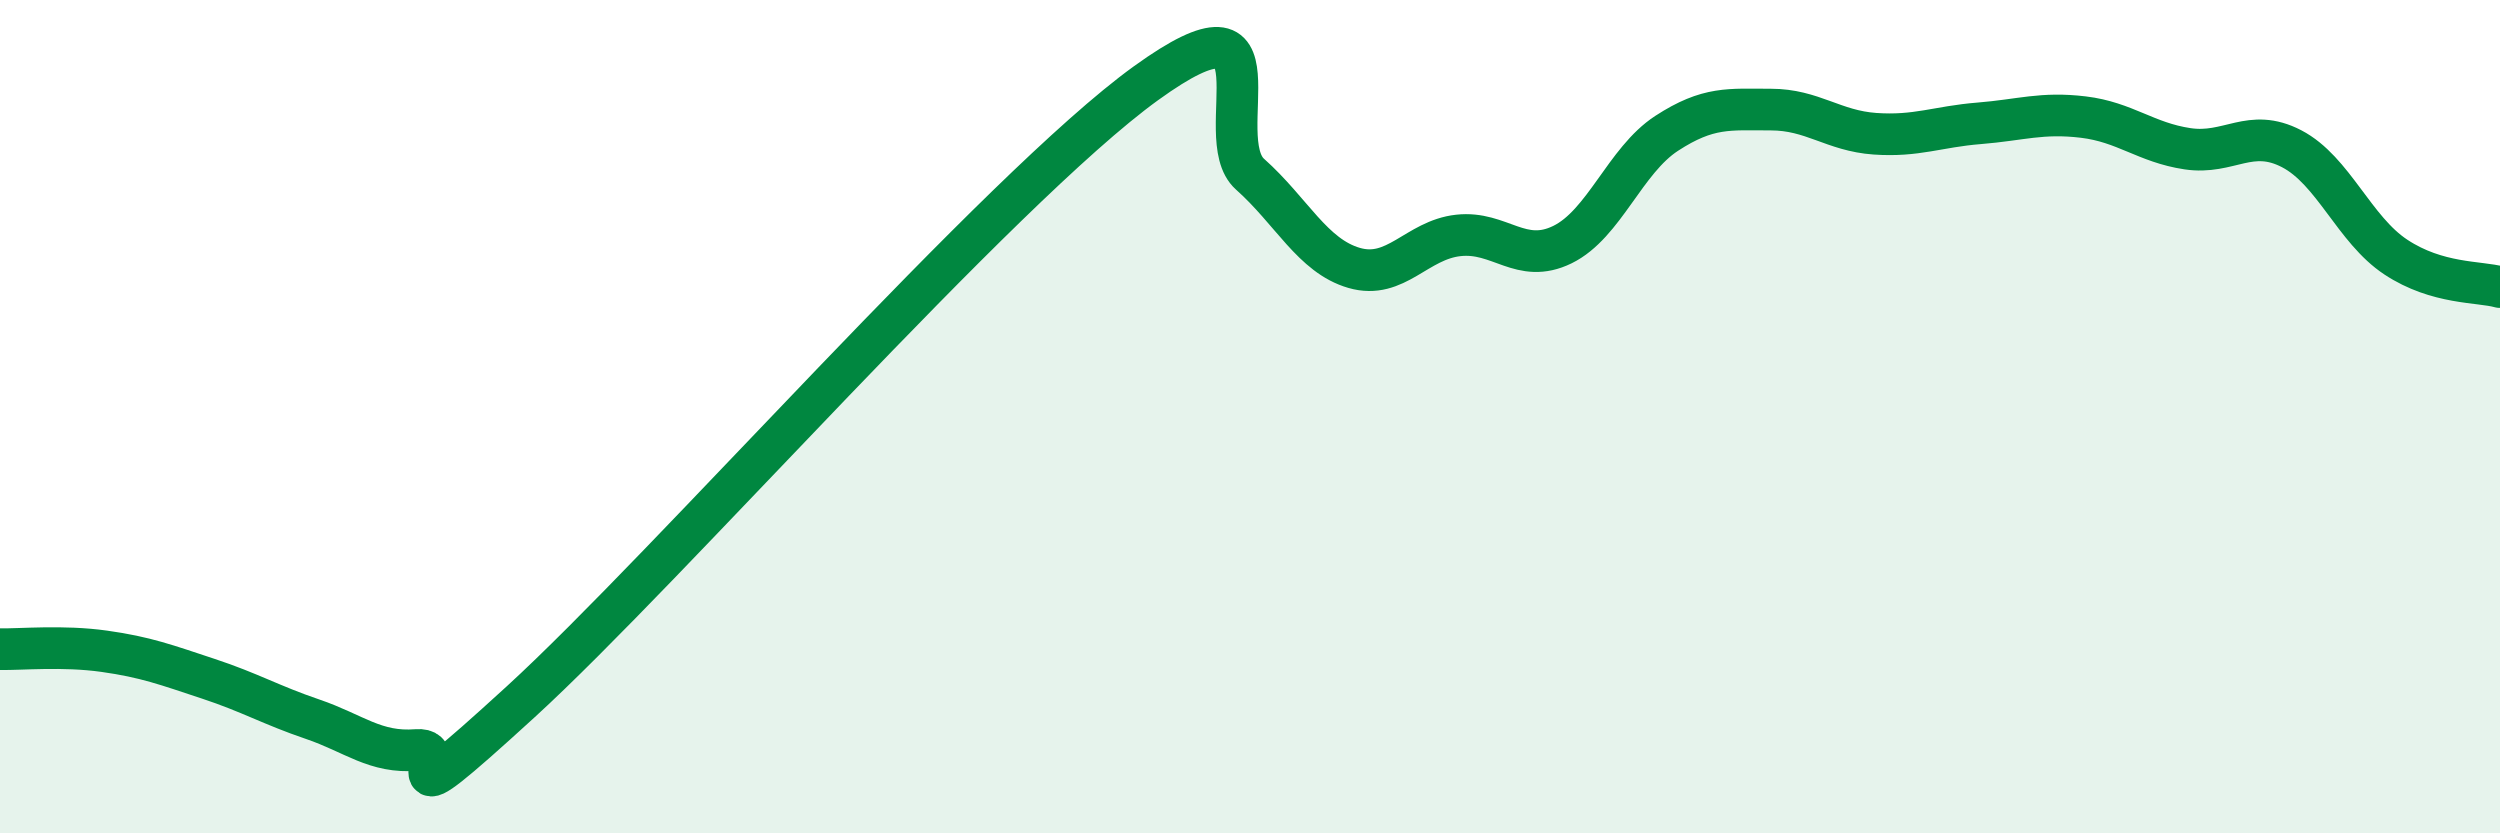
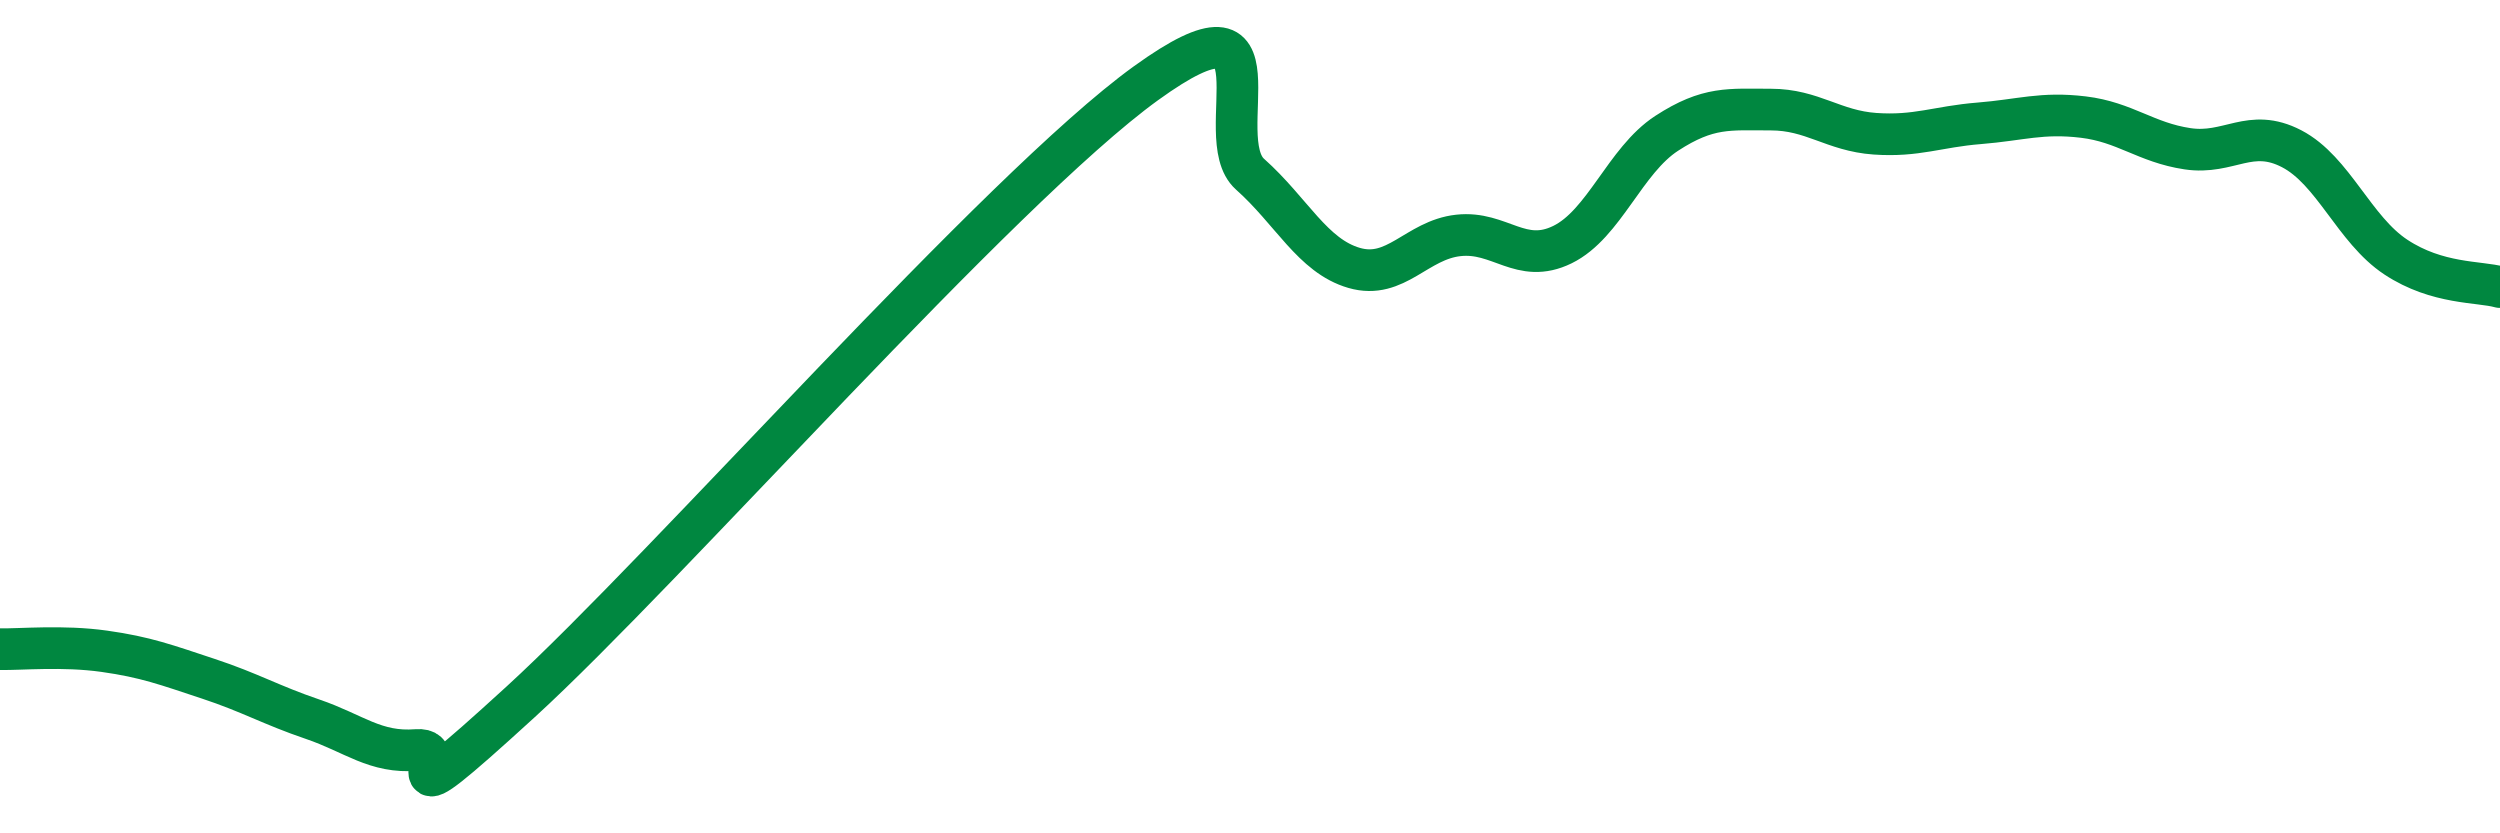
<svg xmlns="http://www.w3.org/2000/svg" width="60" height="20" viewBox="0 0 60 20">
-   <path d="M 0,15.58 C 0.5,15.59 1.5,15.49 2.5,15.63 C 3.5,15.77 4,15.96 5,16.29 C 6,16.62 6.5,16.92 7.5,17.26 C 8.5,17.6 9,18.08 10,18 C 11,17.92 9,20.04 12.5,16.84 C 16,13.64 24,4.53 27.5,2 C 31,-0.53 29,3.29 30,4.18 C 31,5.07 31.5,6.14 32.5,6.43 C 33.5,6.72 34,5.76 35,5.65 C 36,5.54 36.5,6.36 37.5,5.87 C 38.5,5.38 39,3.85 40,3.2 C 41,2.55 41.5,2.63 42.5,2.63 C 43.5,2.63 44,3.14 45,3.21 C 46,3.28 46.5,3.04 47.5,2.96 C 48.5,2.88 49,2.69 50,2.81 C 51,2.93 51.5,3.42 52.5,3.57 C 53.5,3.72 54,3.05 55,3.57 C 56,4.09 56.5,5.51 57.5,6.17 C 58.5,6.83 59.5,6.75 60,6.89L60 20L0 20Z" fill="#008740" opacity="0.1" stroke-linecap="round" stroke-linejoin="round" />
  <path d="M 0,15.58 C 0.5,15.59 1.5,15.49 2.5,15.63 C 3.5,15.77 4,15.96 5,16.29 C 6,16.62 6.5,16.92 7.5,17.26 C 8.5,17.6 9,18.08 10,18 C 11,17.92 9,20.04 12.5,16.84 C 16,13.64 24,4.53 27.5,2 C 31,-0.53 29,3.29 30,4.18 C 31,5.07 31.5,6.14 32.5,6.43 C 33.5,6.72 34,5.76 35,5.65 C 36,5.54 36.5,6.36 37.5,5.87 C 38.5,5.38 39,3.85 40,3.2 C 41,2.55 41.5,2.63 42.5,2.63 C 43.5,2.63 44,3.14 45,3.21 C 46,3.28 46.5,3.04 47.5,2.96 C 48.5,2.88 49,2.69 50,2.81 C 51,2.93 51.5,3.42 52.5,3.57 C 53.5,3.72 54,3.05 55,3.57 C 56,4.09 56.5,5.51 57.5,6.17 C 58.5,6.83 59.5,6.75 60,6.89" stroke="#008740" stroke-width="1" fill="none" stroke-linecap="round" stroke-linejoin="round" />
</svg>